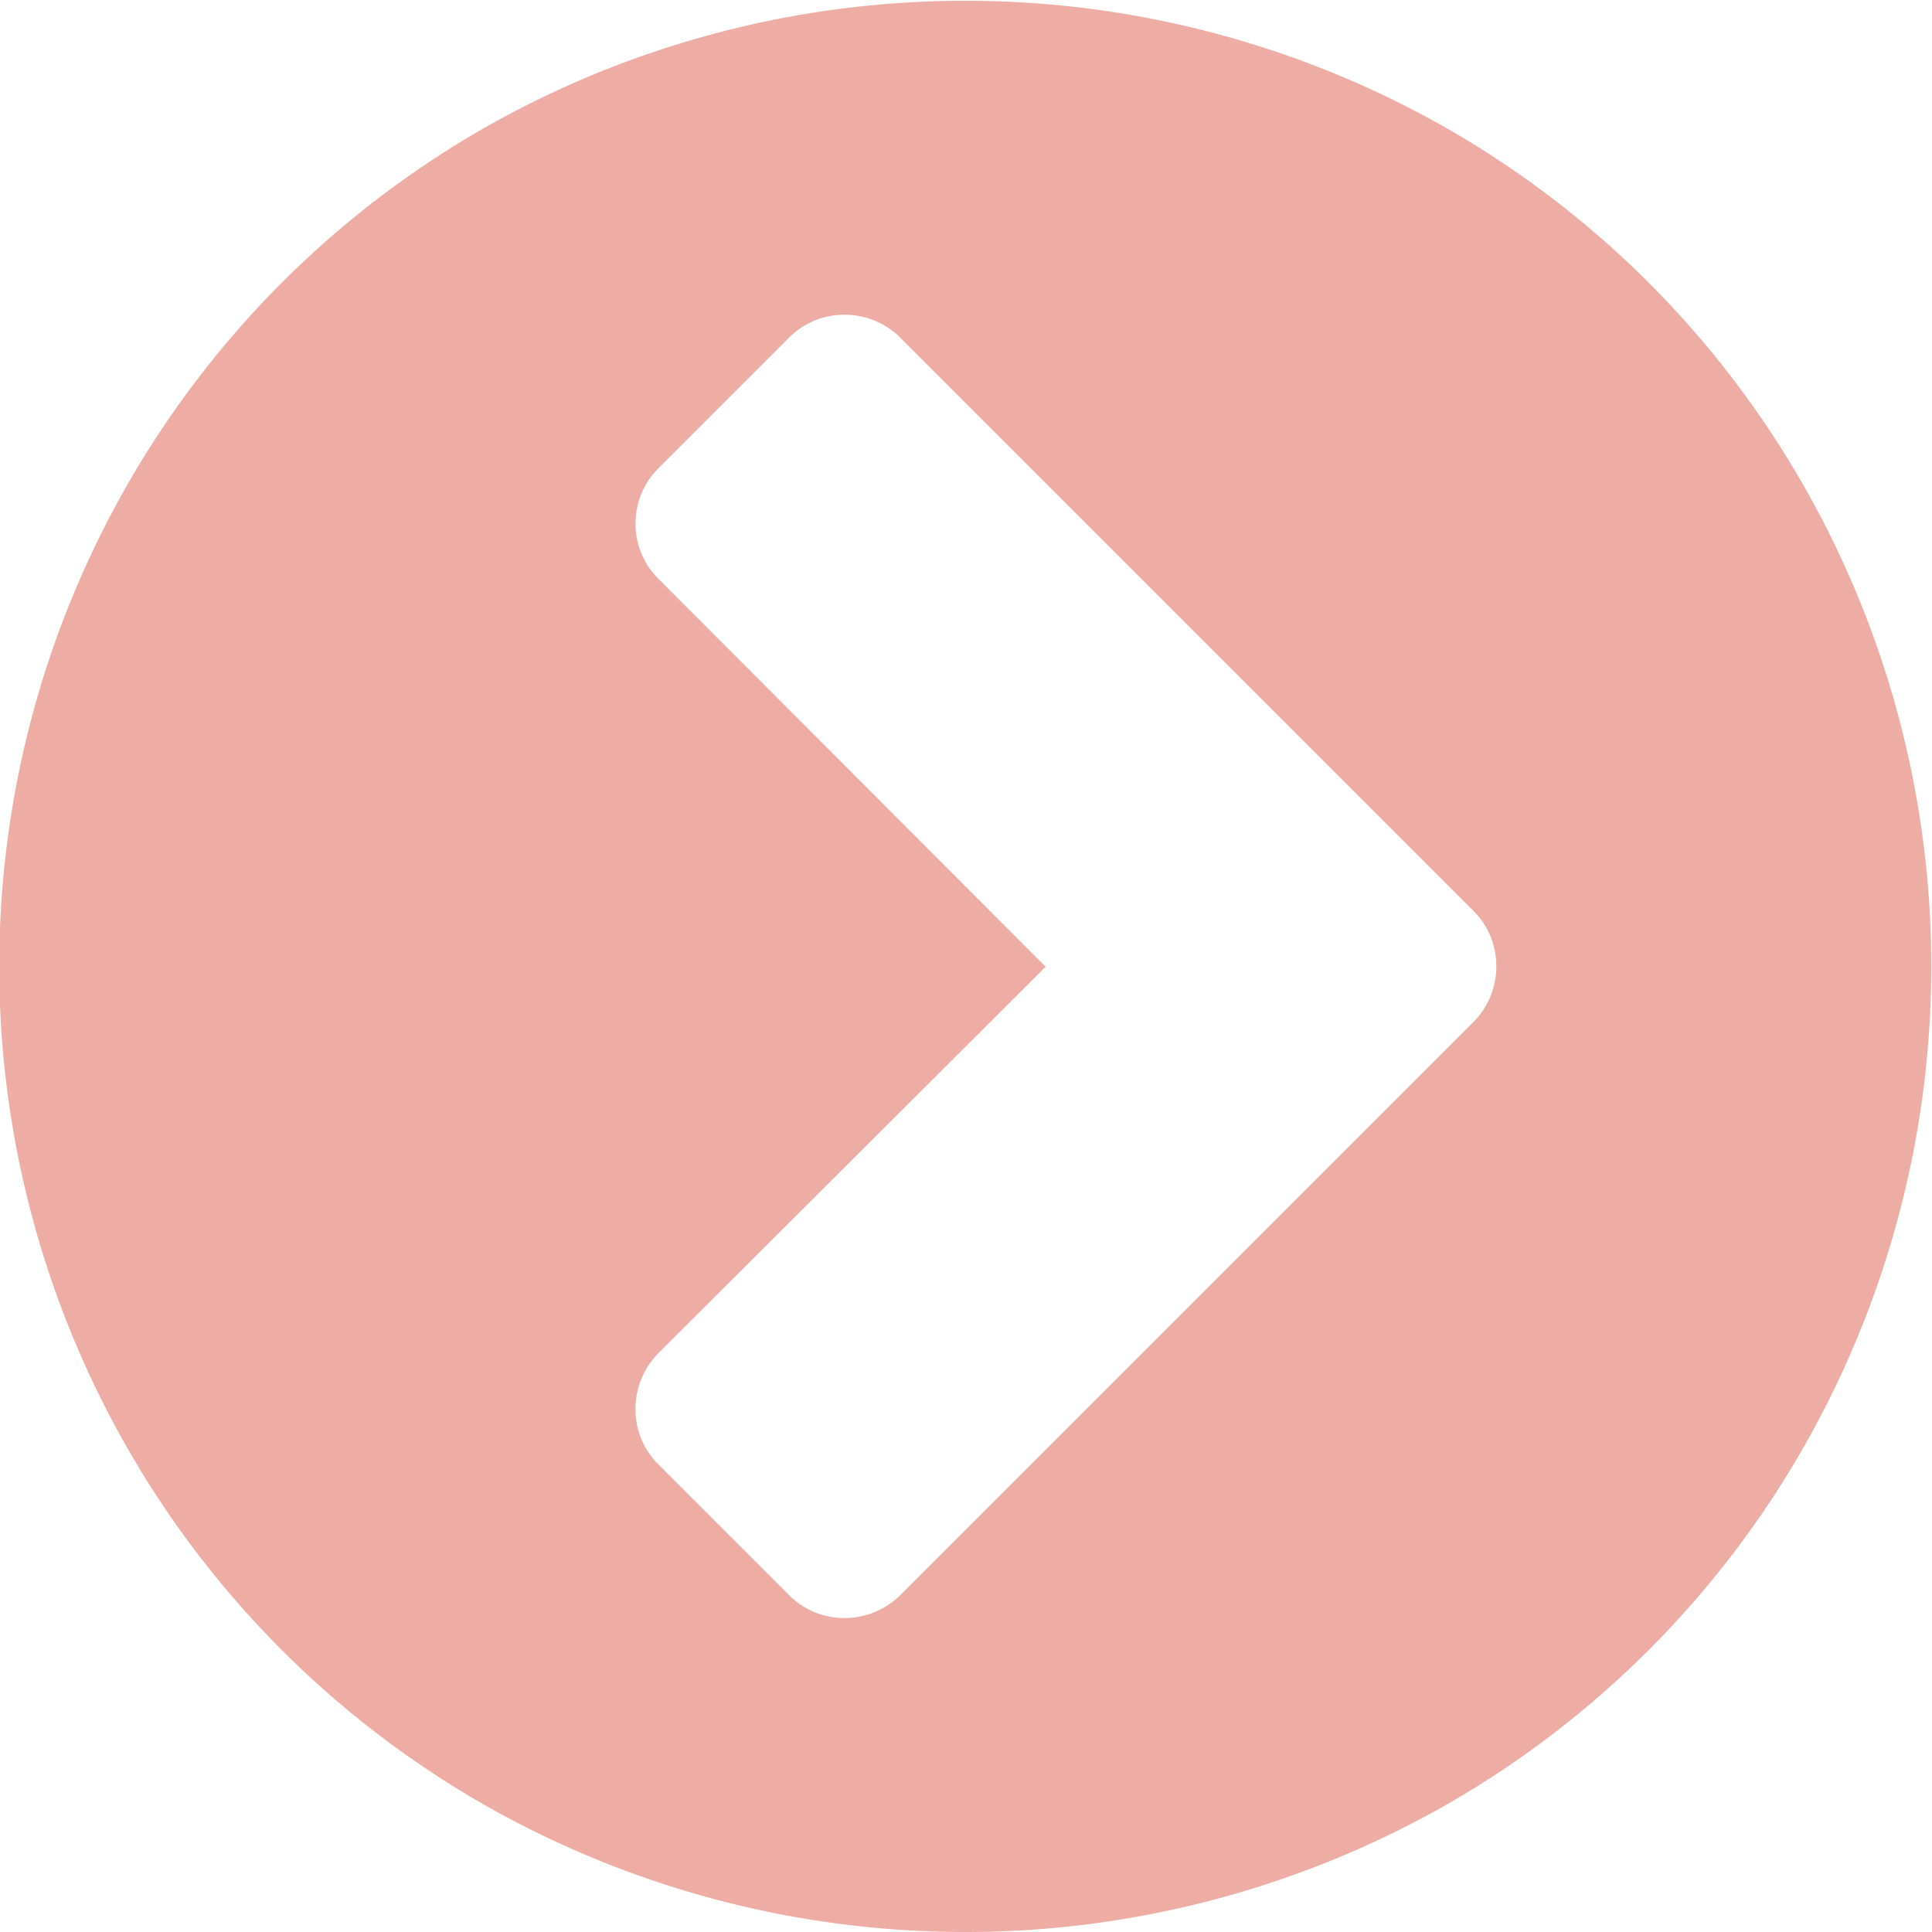
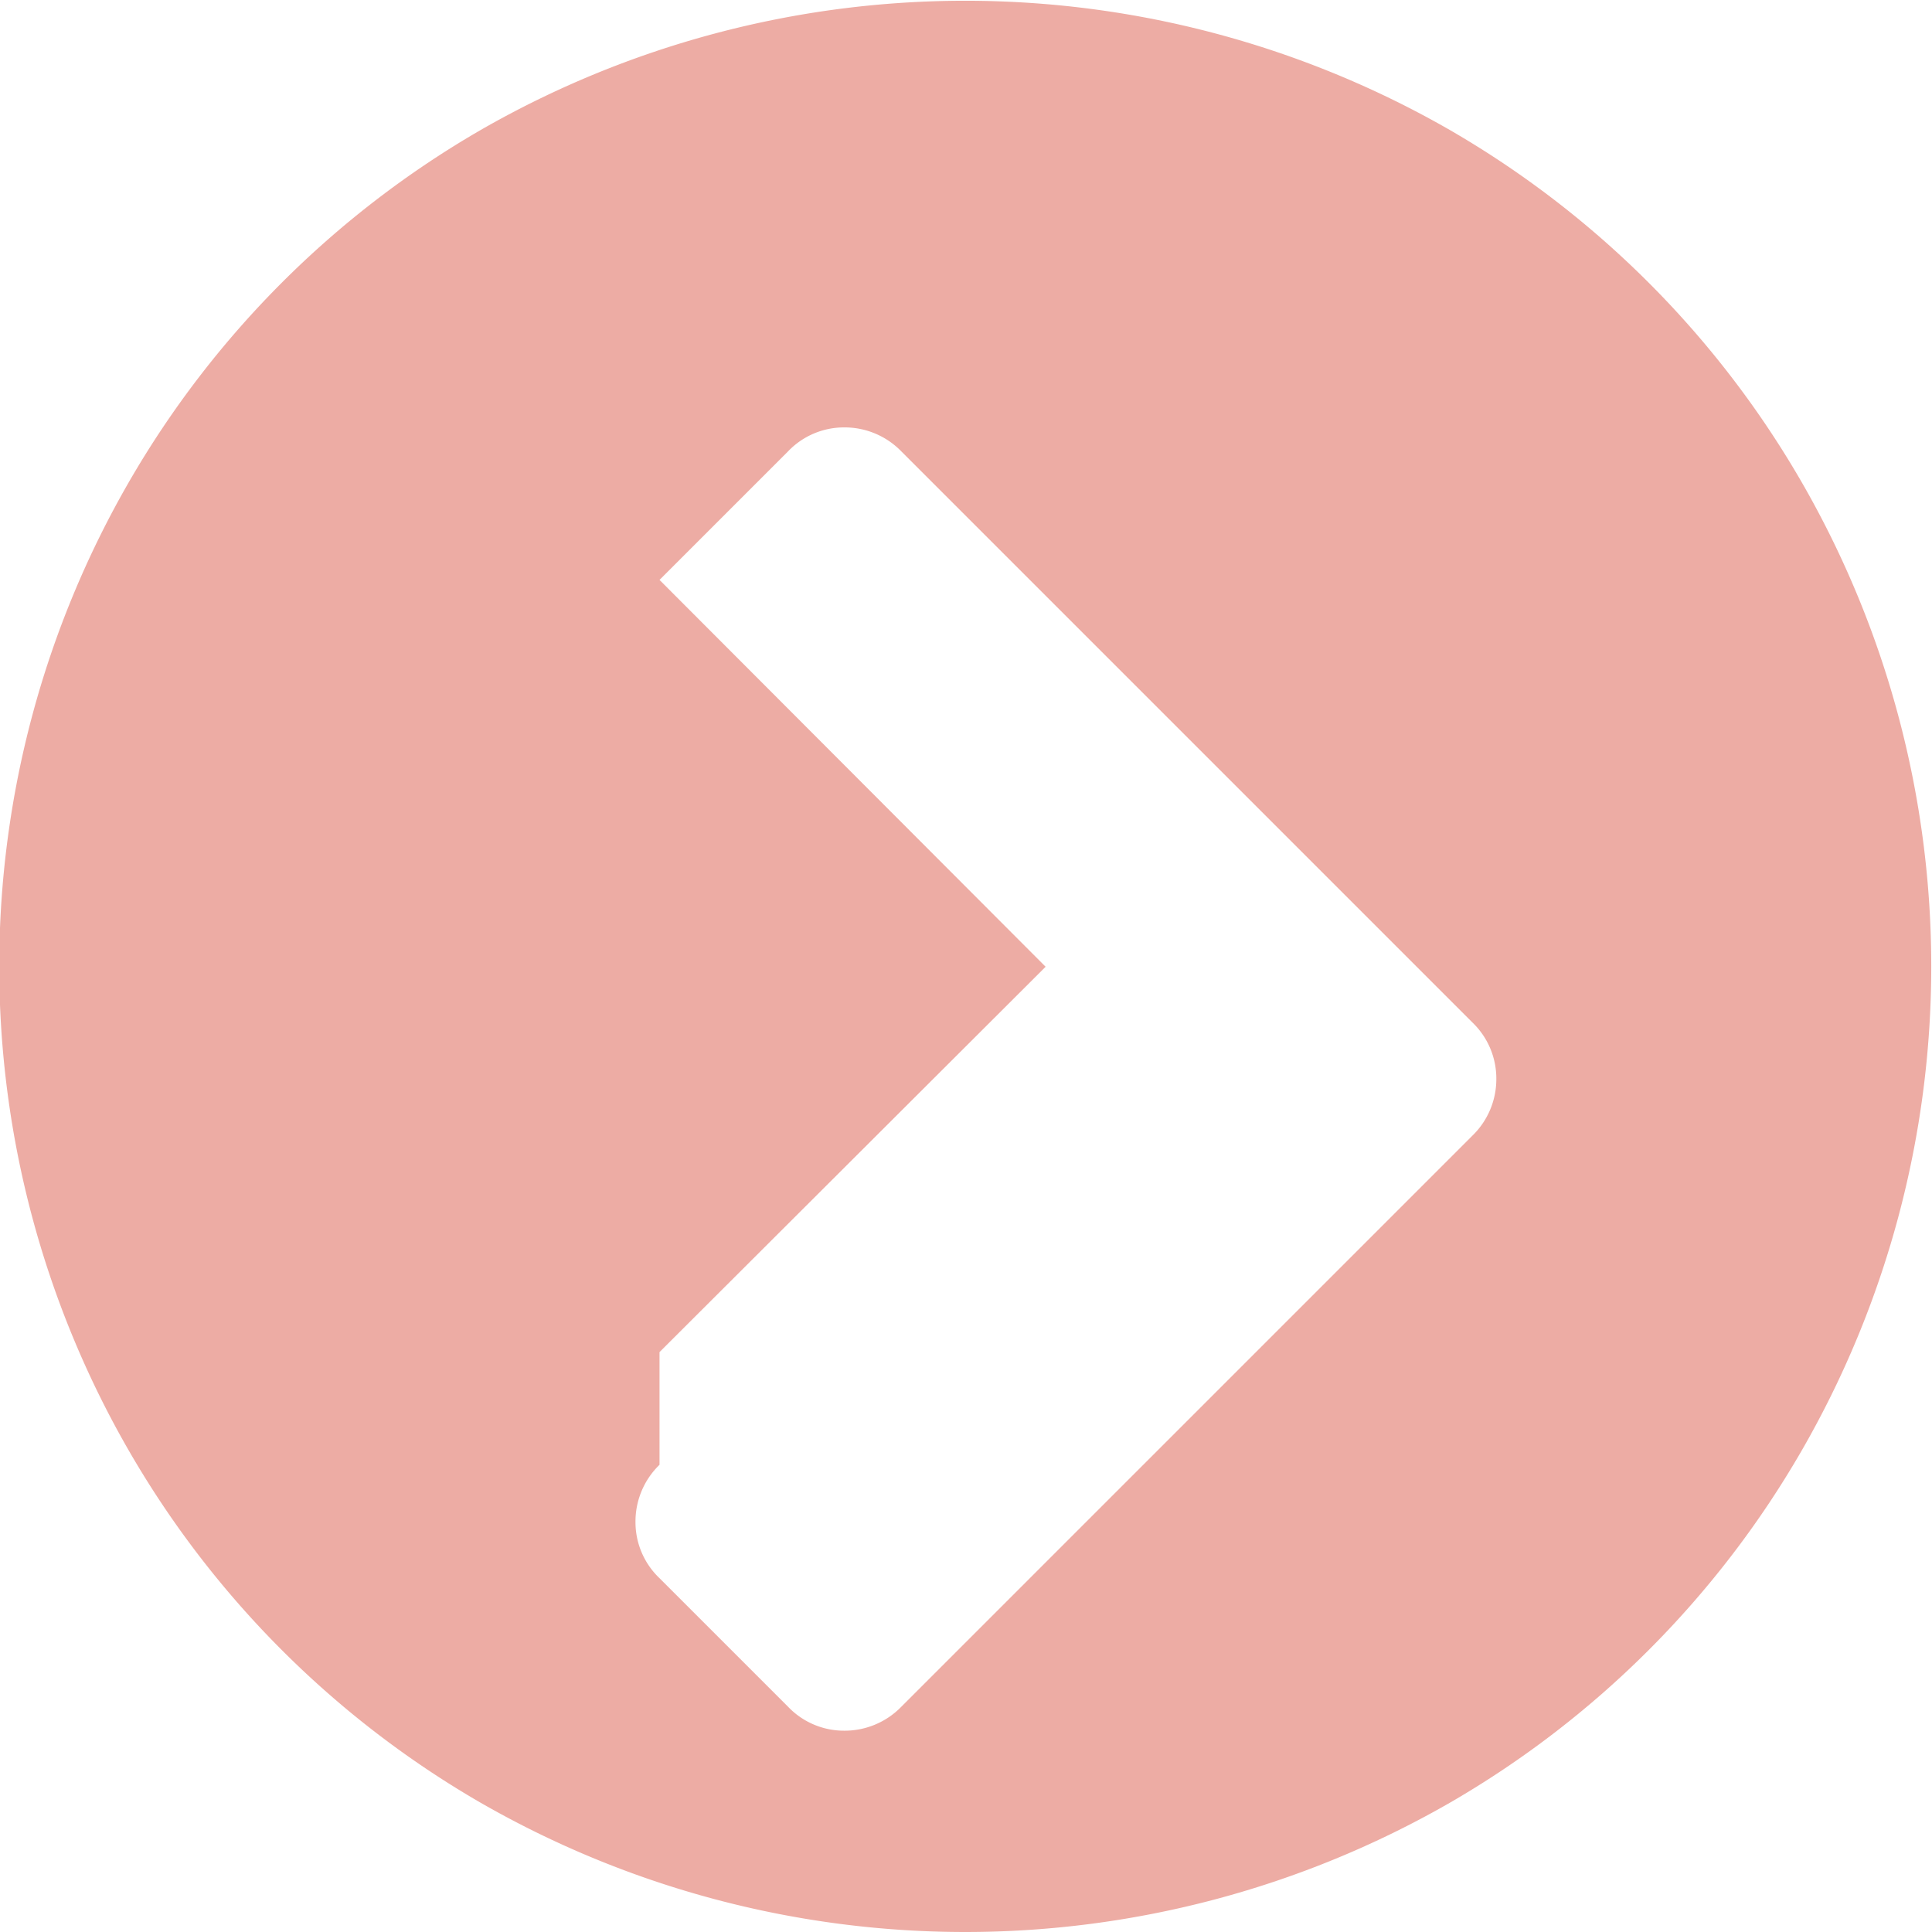
<svg xmlns="http://www.w3.org/2000/svg" id="arw__orthodontic02.svg" width="25.72" height="25.72" viewBox="0 0 25.72 25.72">
  <defs>
    <style>
      .cls-1 {
        fill: #edaca4;
        fill-rule: evenodd;
      }
    </style>
  </defs>
-   <path id="_i_class_fas_fa-chevron-circle-right_i_のコピー_2" data-name="&lt;i class=&quot;fas fa-chevron-circle-right&quot;&gt;&lt;/i&gt; のコピー 2" class="cls-1" d="M2202.74,5117.06a12.954,12.954,0,0,0,12.9,0,12.809,12.809,0,0,0,4.68-4.68,12.907,12.907,0,0,0,0-12.91,12.809,12.809,0,0,0-4.68-4.68,12.954,12.954,0,0,0-12.9,0,12.809,12.809,0,0,0-4.68,4.68,12.907,12.907,0,0,0,0,12.91A12.809,12.809,0,0,0,2202.74,5117.06Zm2.38-6,5.14-5.13-5.14-5.15a1.039,1.039,0,0,1,0-1.5l1.71-1.71a1.029,1.029,0,0,1,.75-0.32,1.051,1.051,0,0,1,.76.32l7.6,7.6a1.035,1.035,0,0,1,.32.76,1.046,1.046,0,0,1-.32.75l-7.6,7.6a1.051,1.051,0,0,1-.76.32,1.029,1.029,0,0,1-.75-0.32l-1.71-1.71a1.029,1.029,0,0,1-.32-0.75,1.051,1.051,0,0,1,.32-0.76h0Z" transform="translate(-2196.34 -5093.06)" />
+   <path id="_i_class_fas_fa-chevron-circle-right_i_のコピー_2" data-name="&lt;i class=&quot;fas fa-chevron-circle-right&quot;&gt;&lt;/i&gt; のコピー 2" class="cls-1" d="M2202.74,5117.06a12.954,12.954,0,0,0,12.9,0,12.809,12.809,0,0,0,4.68-4.68,12.907,12.907,0,0,0,0-12.91,12.809,12.809,0,0,0-4.68-4.68,12.954,12.954,0,0,0-12.9,0,12.809,12.809,0,0,0-4.68,4.68,12.907,12.907,0,0,0,0,12.91A12.809,12.809,0,0,0,2202.74,5117.06Zm2.38-6,5.14-5.13-5.14-5.15l1.71-1.71a1.029,1.029,0,0,1,.75-0.32,1.051,1.051,0,0,1,.76.32l7.6,7.6a1.035,1.035,0,0,1,.32.76,1.046,1.046,0,0,1-.32.75l-7.6,7.6a1.051,1.051,0,0,1-.76.32,1.029,1.029,0,0,1-.75-0.32l-1.71-1.71a1.029,1.029,0,0,1-.32-0.75,1.051,1.051,0,0,1,.32-0.76h0Z" transform="translate(-2196.34 -5093.06)" />
</svg>